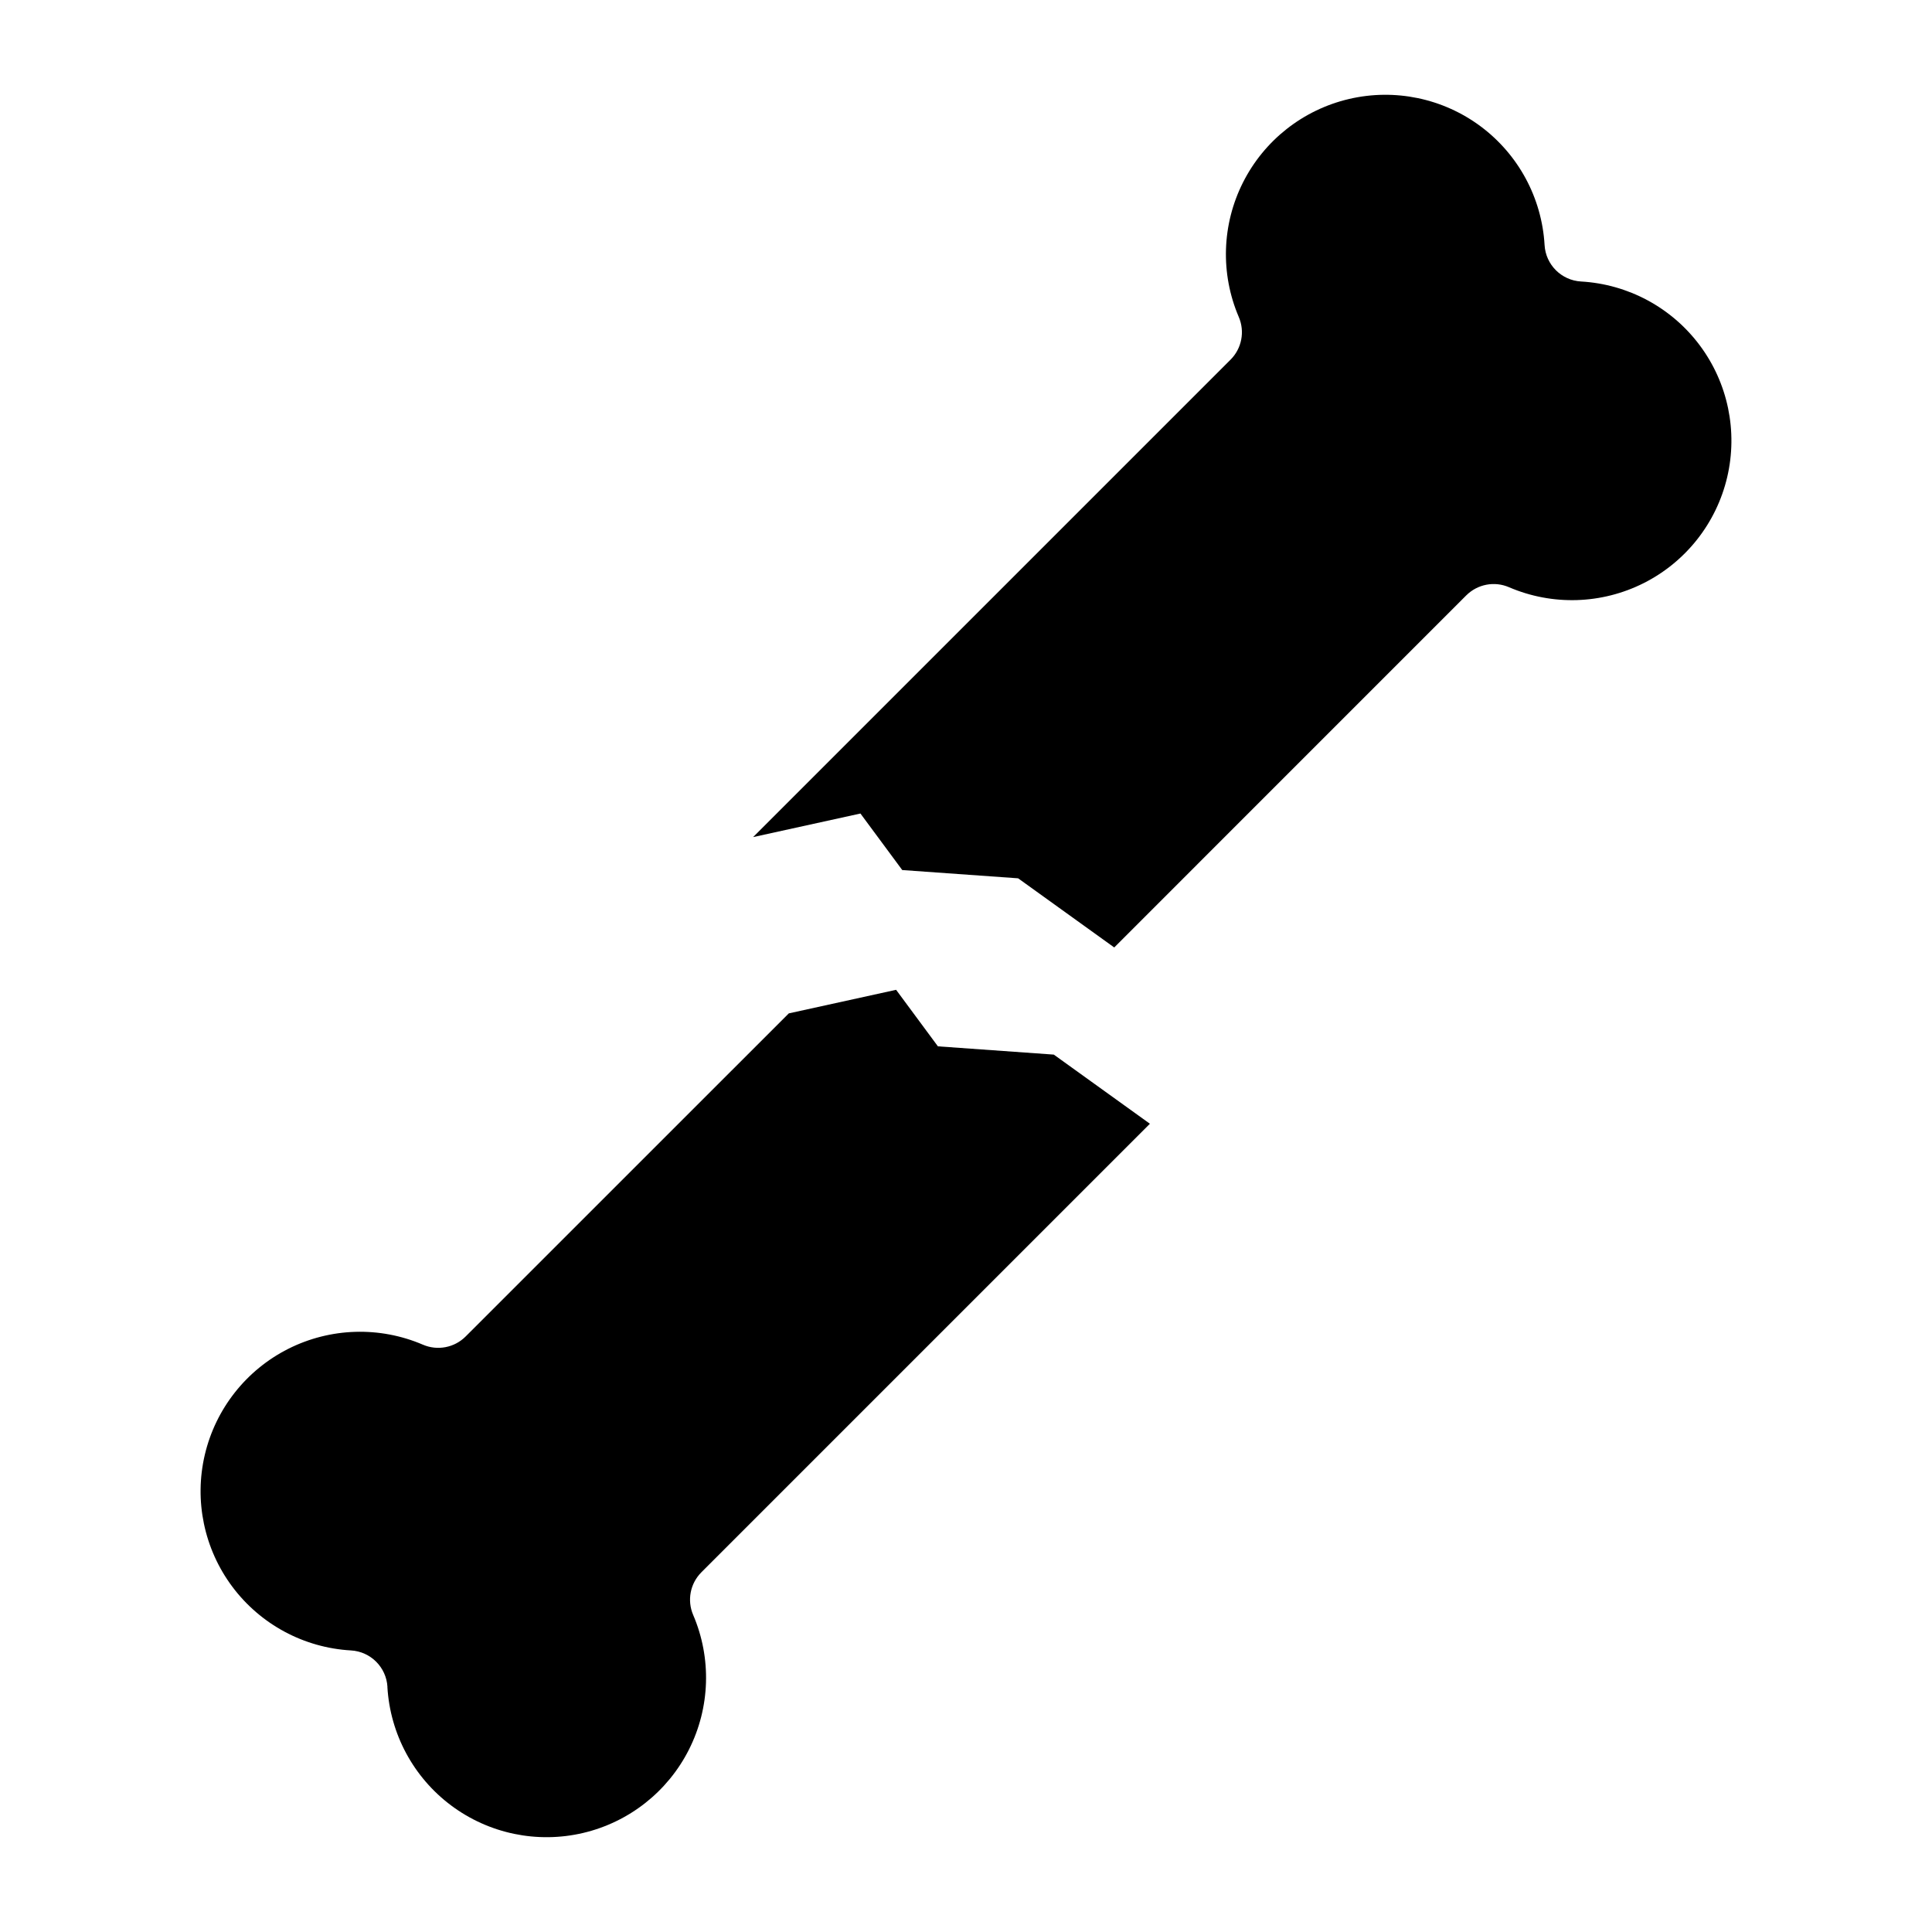
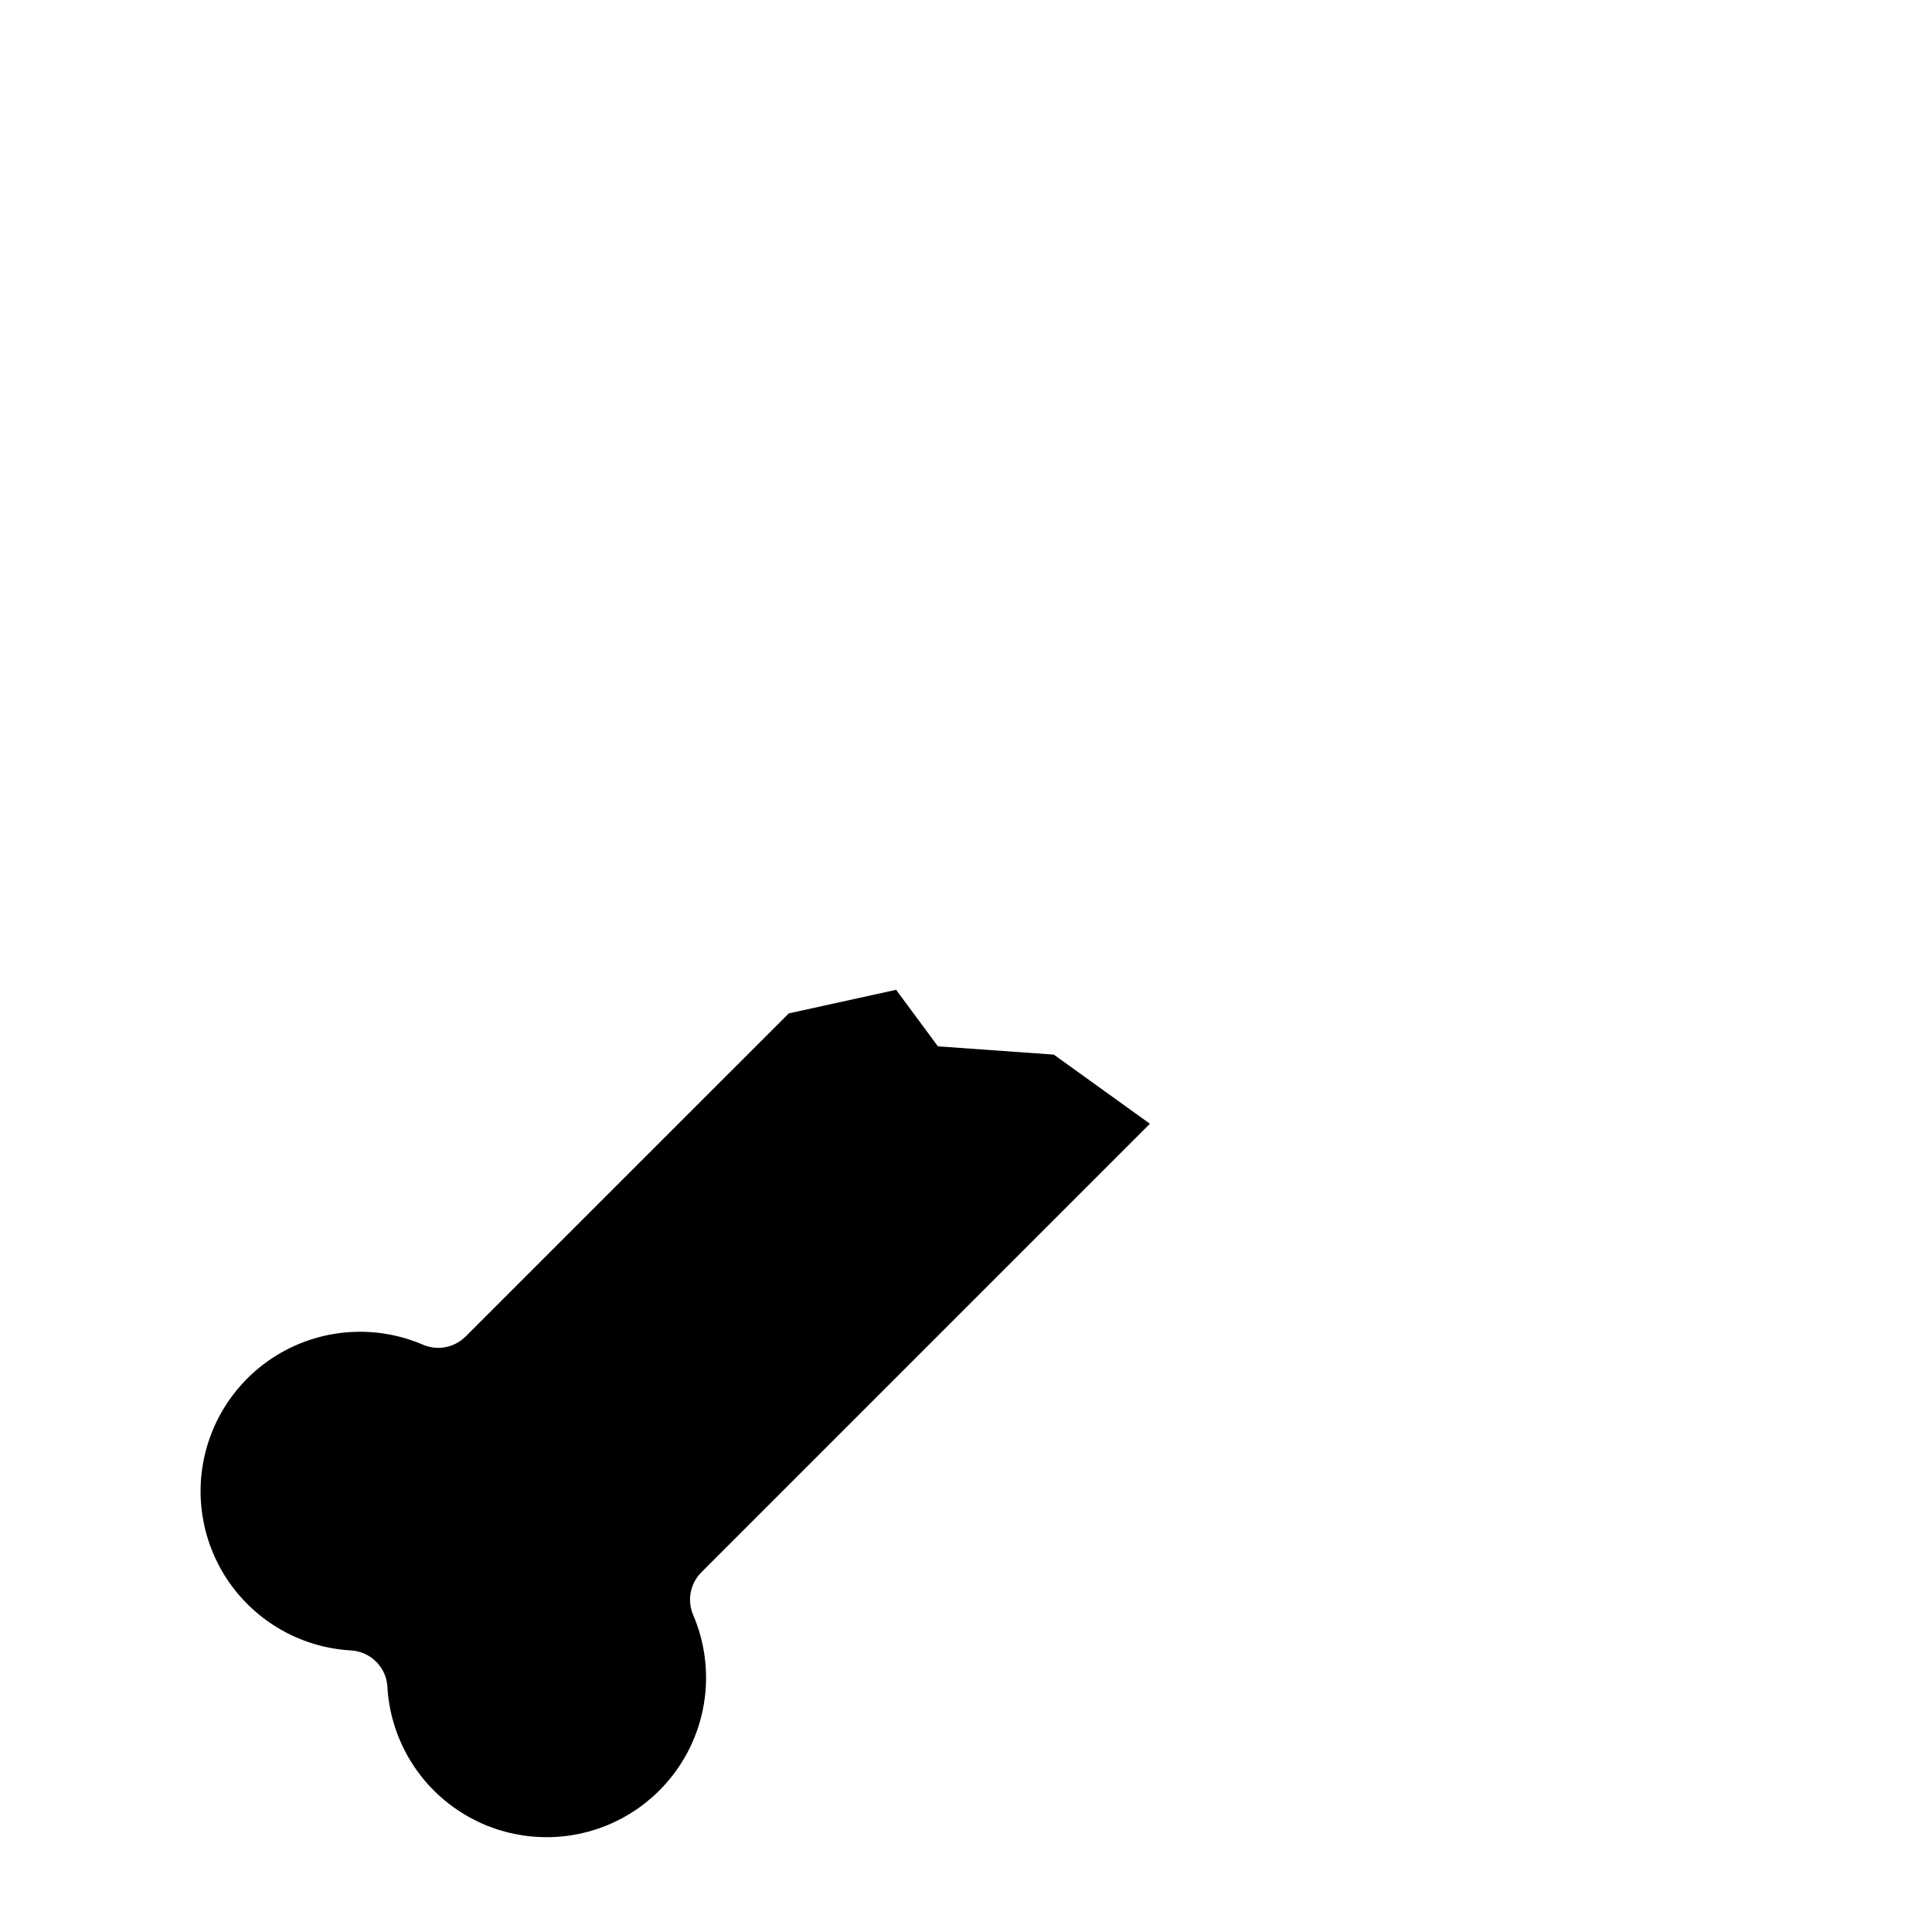
<svg xmlns="http://www.w3.org/2000/svg" fill="#000000" width="800px" height="800px" version="1.1" viewBox="144 144 512 512">
  <g>
-     <path d="m543.91 299.62c11.477 4.93 24.543 4.527 35.699-1.094 11.152-5.625 19.246-15.891 22.109-28.047 2.863-12.16 0.203-24.961-7.269-34.969-7.473-10.008-18.988-16.199-31.457-16.91-5.211-0.297-9.367-4.457-9.664-9.668-0.723-12.461-6.918-23.965-16.922-31.426-10.008-7.465-22.801-10.121-34.949-7.262-12.152 2.859-22.418 10.945-28.043 22.09-5.625 11.141-6.039 24.199-1.125 35.676 1.656 3.859 0.789 8.34-2.184 11.309l-126.52 126.52 28.438-6.246 11.078 14.98 30.711 2.191 25.469 18.324 93.281-93.297h0.004c2.977-2.977 7.465-3.84 11.332-2.172z" />
    <path d="m246.68 591.05c-0.297-5.211-4.457-9.367-9.664-9.668-12.473-0.707-23.988-6.898-31.461-16.906-7.473-10.008-10.137-22.812-7.273-34.969s10.957-22.426 22.109-28.051c11.156-5.621 24.223-6.023 35.699-1.094 3.859 1.652 8.336 0.793 11.305-2.176l85.645-85.629 28.438-6.246 11.078 14.98 30.711 2.191 25.469 18.324-118.86 118.86h0.004c-2.973 2.969-3.84 7.445-2.184 11.309 4.918 11.473 4.508 24.535-1.117 35.68-5.625 11.148-15.891 19.234-28.043 22.094-12.152 2.863-24.949 0.203-34.953-7.262-10.008-7.465-16.199-18.973-16.922-31.438z" />
  </g>
</svg>